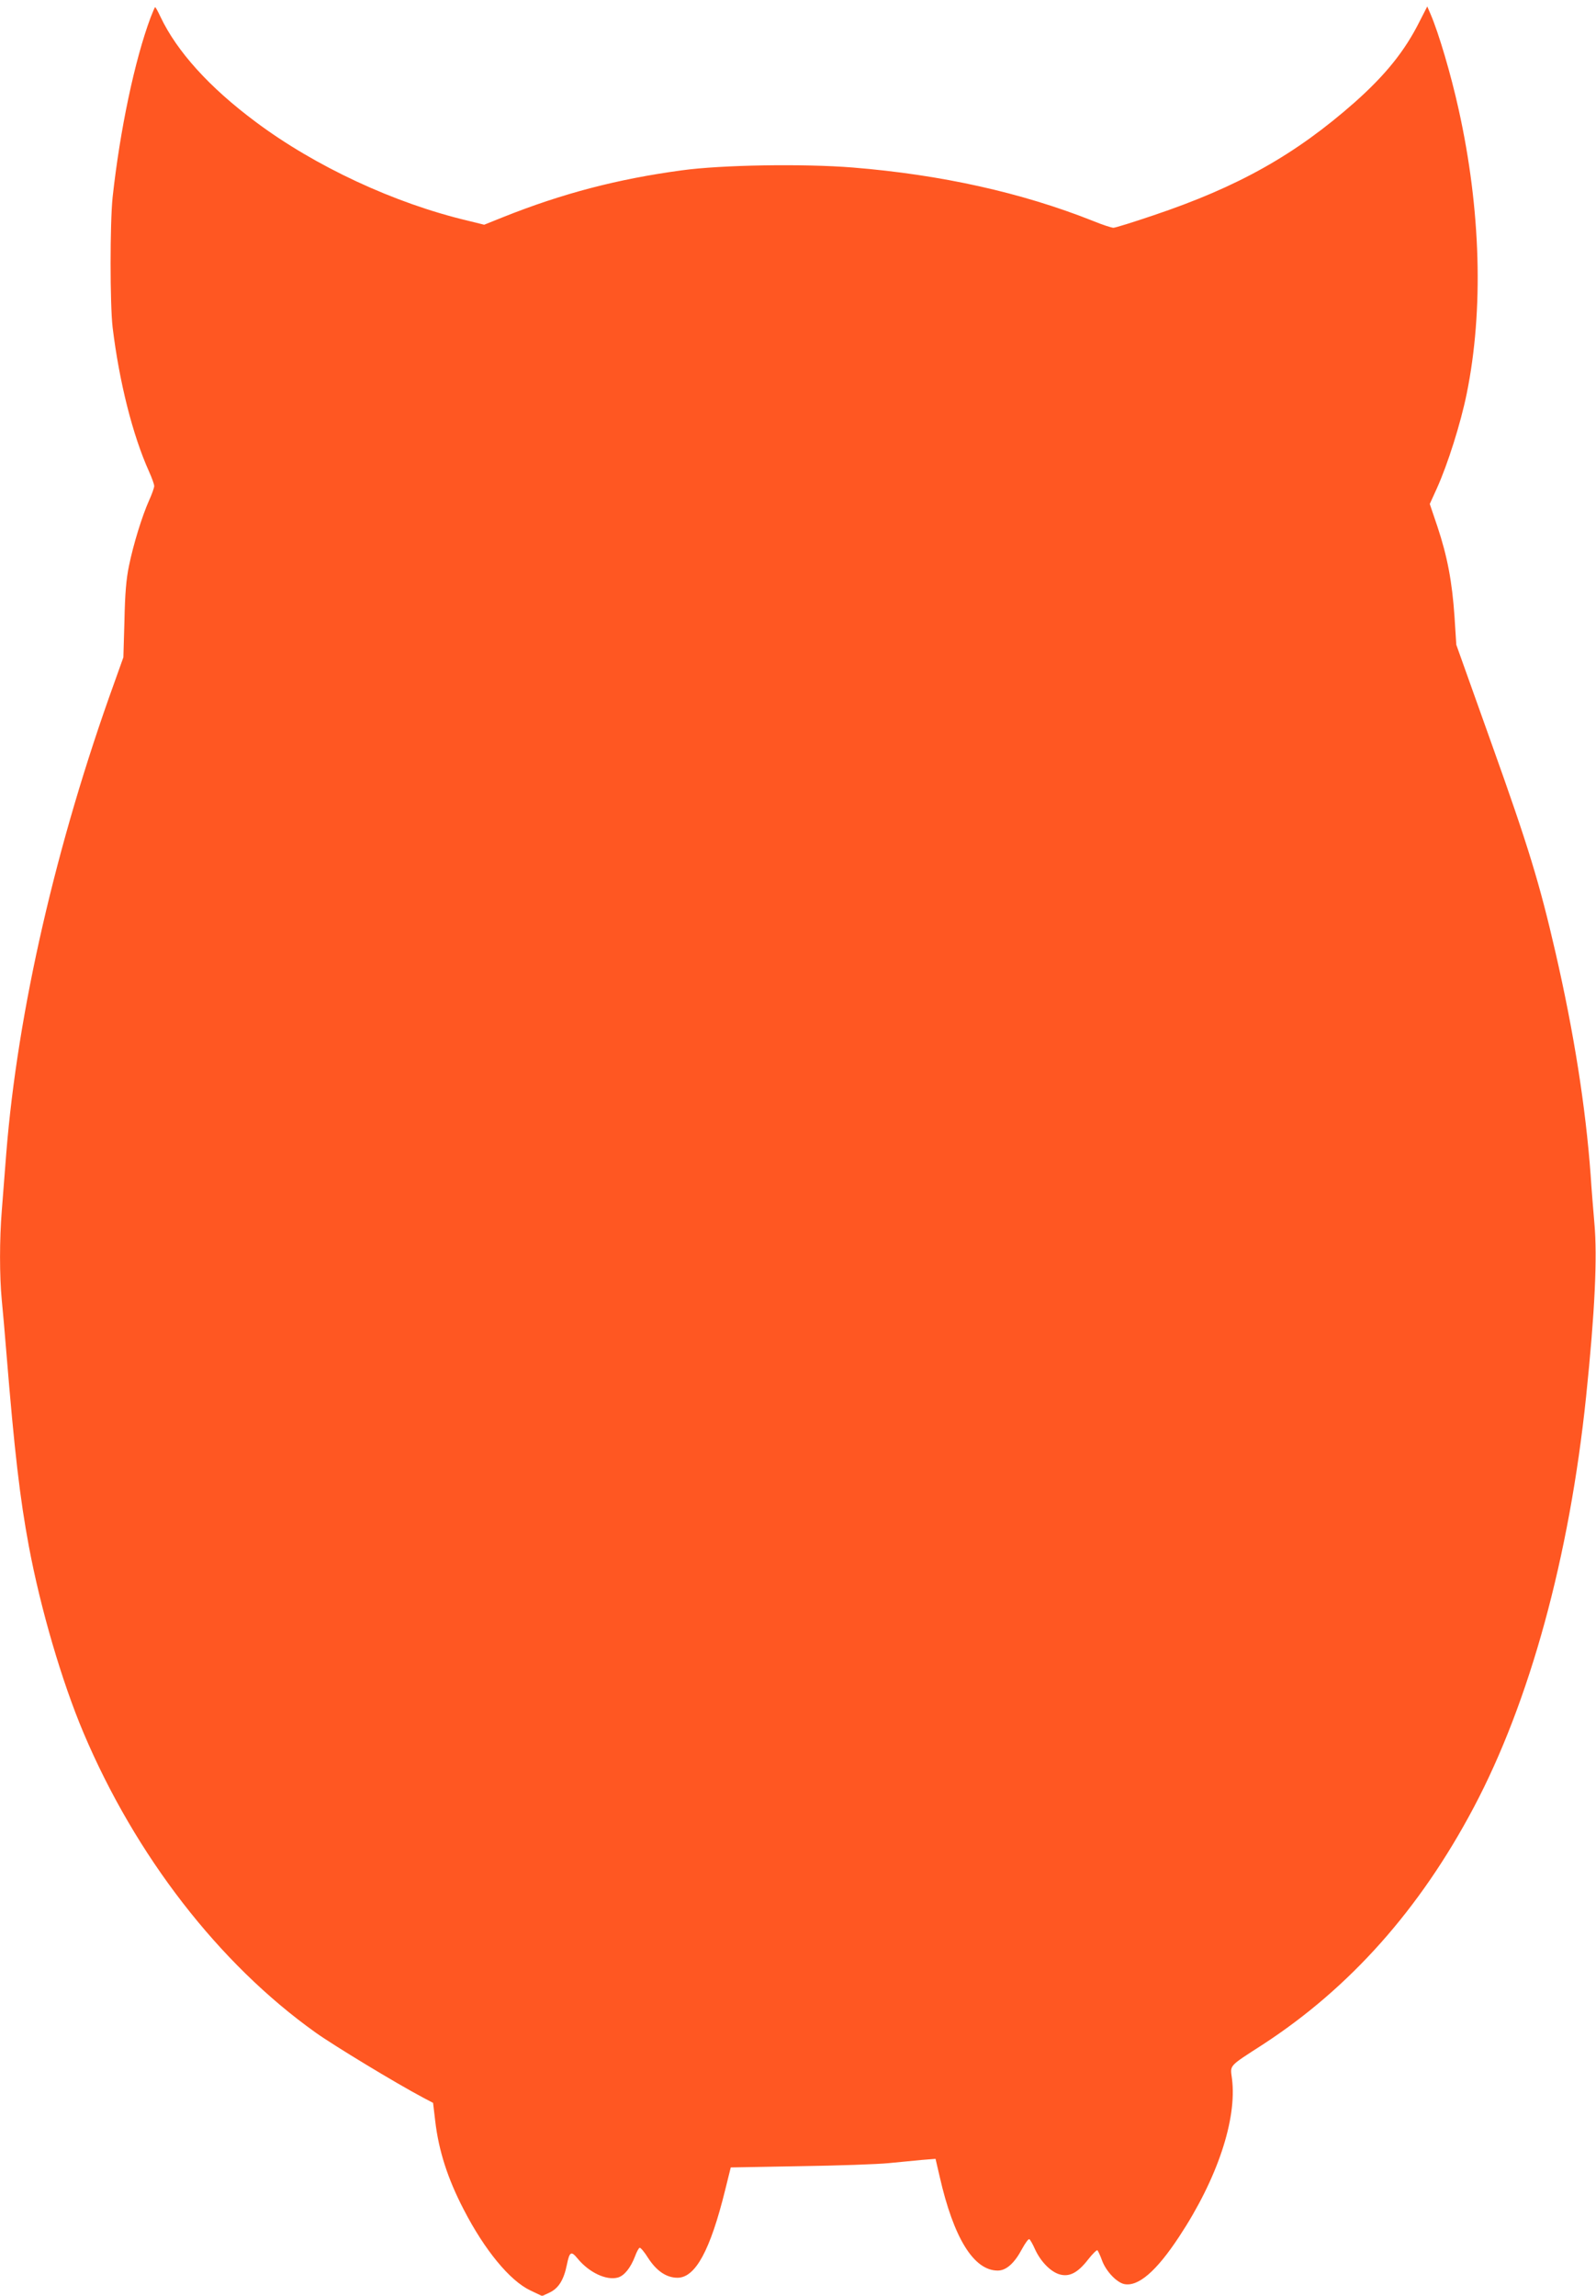
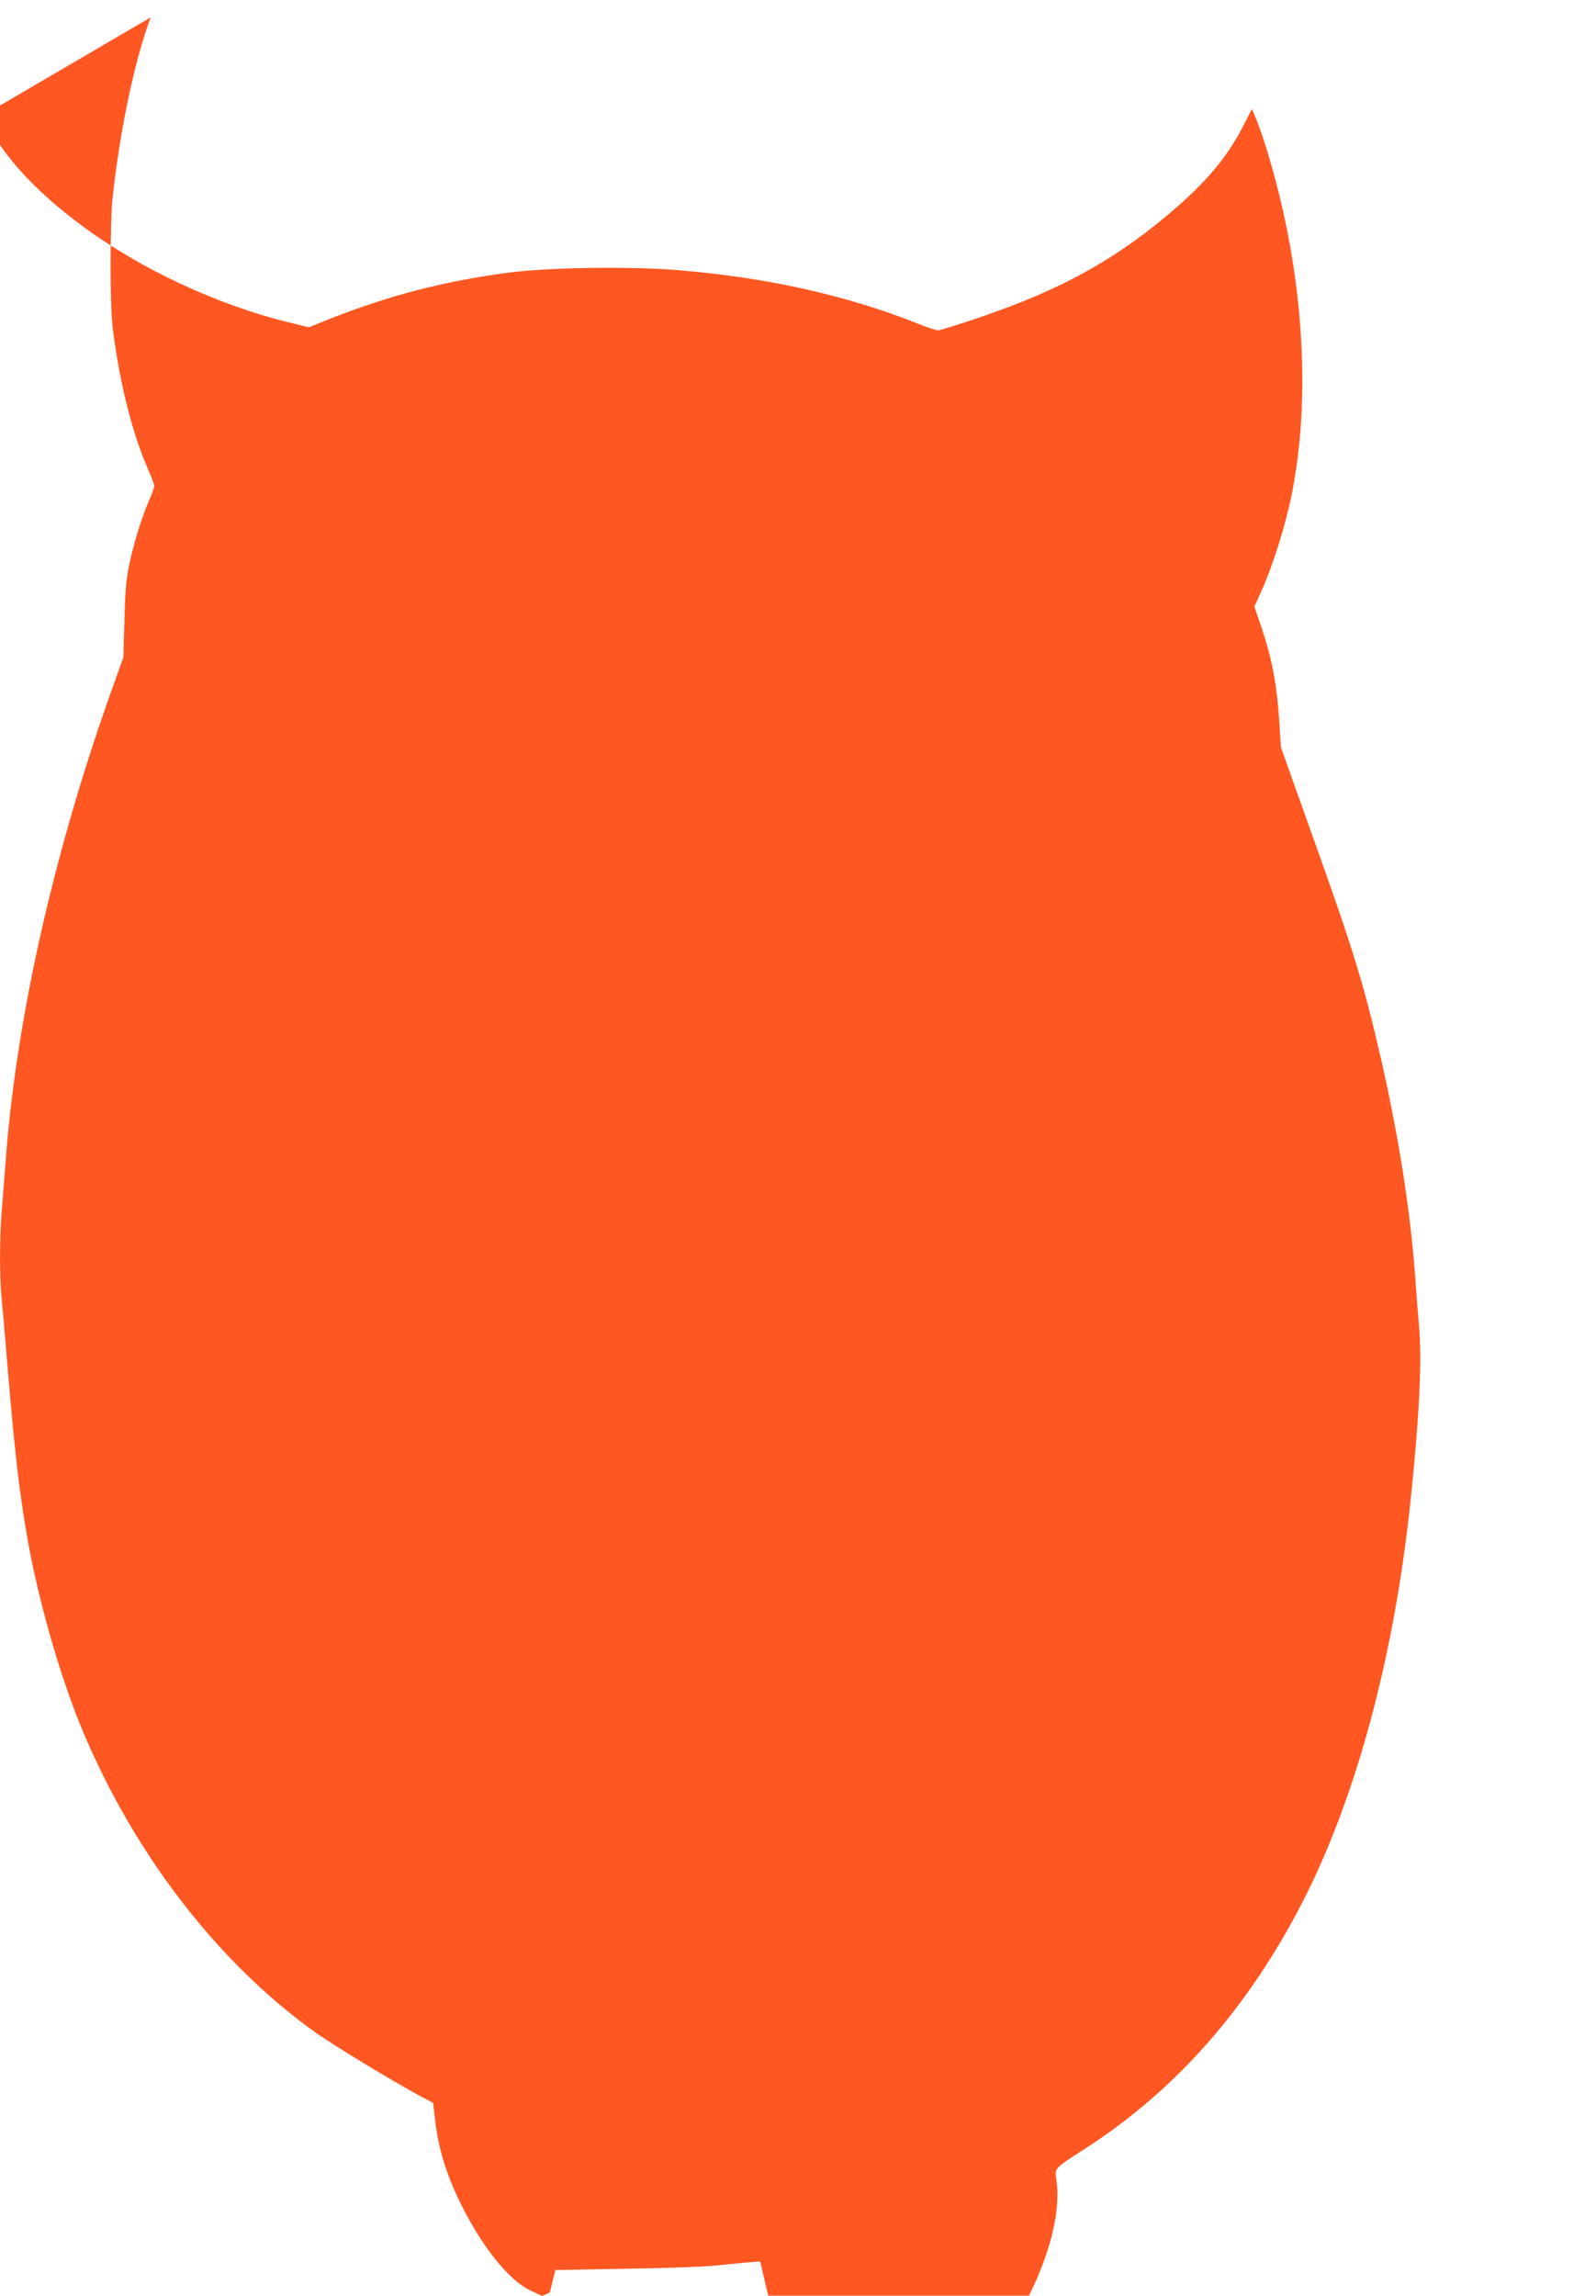
<svg xmlns="http://www.w3.org/2000/svg" version="1.0" width="890pt" height="1280pt" viewBox="0 0 890 1280" preserveAspectRatio="xMidYMid meet">
  <g transform="translate(0,1280) scale(0.1,-0.1)" fill="#ff5722" stroke="none">
-     <path d="M840 12703 c-89 -238 -171 -628 -212 -1003 -15 -146 -15 -594 0 -725 37 -305 112 -602 203 -804 16 -35 29 -72 29 -81 0 -9 -13 -46 -29 -81 -38 -85 -87 -242 -112 -365 -15 -72 -22 -154 -25 -304 l-6 -205 -50 -140 c-326 -902 -540 -1836 -603 -2625 -8 -107 -20 -251 -25 -320 -13 -160 -13 -366 0 -500 6 -58 17 -186 25 -285 46 -564 76 -818 126 -1087 65 -347 183 -751 304 -1038 290 -686 755 -1288 1295 -1673 104 -74 449 -283 600 -363 l55 -29 12 -101 c19 -164 69 -321 159 -494 116 -225 257 -397 372 -451 l65 -31 43 20 c49 24 78 70 95 154 15 74 24 79 60 35 64 -78 160 -123 224 -106 36 10 71 53 96 118 9 25 21 47 26 48 5 2 27 -24 48 -58 47 -72 102 -109 163 -109 100 0 183 153 266 490 l31 125 385 7 c212 3 435 11 495 17 61 6 144 14 186 18 l76 6 23 -99 c78 -343 190 -524 324 -524 47 0 93 41 135 120 18 33 36 58 41 55 5 -3 20 -29 33 -59 31 -66 85 -122 135 -137 55 -16 102 8 160 83 25 32 49 55 52 51 4 -5 16 -30 26 -58 22 -59 80 -120 122 -130 78 -17 180 70 308 265 212 321 323 654 294 880 -10 78 -22 65 173 191 485 316 874 753 1174 1319 314 592 535 1400 628 2295 49 472 63 777 46 965 -6 69 -16 190 -21 270 -28 379 -93 792 -196 1240 -89 387 -152 592 -355 1160 l-198 555 -10 156 c-13 194 -40 337 -95 502 l-43 127 40 88 c60 133 132 360 166 527 95 466 79 1027 -45 1585 -43 195 -110 422 -156 530 l-19 44 -43 -84 c-82 -164 -189 -297 -361 -450 -331 -292 -648 -471 -1124 -631 -112 -38 -212 -69 -222 -69 -10 0 -63 17 -116 39 -396 157 -844 257 -1338 297 -273 22 -732 15 -955 -16 -355 -48 -662 -128 -993 -260 l-107 -43 -89 22 c-411 97 -855 304 -1186 552 -258 192 -439 393 -530 585 -14 30 -27 54 -30 54 -2 0 -13 -26 -25 -57z" />
+     <path d="M840 12703 c-89 -238 -171 -628 -212 -1003 -15 -146 -15 -594 0 -725 37 -305 112 -602 203 -804 16 -35 29 -72 29 -81 0 -9 -13 -46 -29 -81 -38 -85 -87 -242 -112 -365 -15 -72 -22 -154 -25 -304 l-6 -205 -50 -140 c-326 -902 -540 -1836 -603 -2625 -8 -107 -20 -251 -25 -320 -13 -160 -13 -366 0 -500 6 -58 17 -186 25 -285 46 -564 76 -818 126 -1087 65 -347 183 -751 304 -1038 290 -686 755 -1288 1295 -1673 104 -74 449 -283 600 -363 l55 -29 12 -101 c19 -164 69 -321 159 -494 116 -225 257 -397 372 -451 l65 -31 43 20 l31 125 385 7 c212 3 435 11 495 17 61 6 144 14 186 18 l76 6 23 -99 c78 -343 190 -524 324 -524 47 0 93 41 135 120 18 33 36 58 41 55 5 -3 20 -29 33 -59 31 -66 85 -122 135 -137 55 -16 102 8 160 83 25 32 49 55 52 51 4 -5 16 -30 26 -58 22 -59 80 -120 122 -130 78 -17 180 70 308 265 212 321 323 654 294 880 -10 78 -22 65 173 191 485 316 874 753 1174 1319 314 592 535 1400 628 2295 49 472 63 777 46 965 -6 69 -16 190 -21 270 -28 379 -93 792 -196 1240 -89 387 -152 592 -355 1160 l-198 555 -10 156 c-13 194 -40 337 -95 502 l-43 127 40 88 c60 133 132 360 166 527 95 466 79 1027 -45 1585 -43 195 -110 422 -156 530 l-19 44 -43 -84 c-82 -164 -189 -297 -361 -450 -331 -292 -648 -471 -1124 -631 -112 -38 -212 -69 -222 -69 -10 0 -63 17 -116 39 -396 157 -844 257 -1338 297 -273 22 -732 15 -955 -16 -355 -48 -662 -128 -993 -260 l-107 -43 -89 22 c-411 97 -855 304 -1186 552 -258 192 -439 393 -530 585 -14 30 -27 54 -30 54 -2 0 -13 -26 -25 -57z" />
  </g>
</svg>